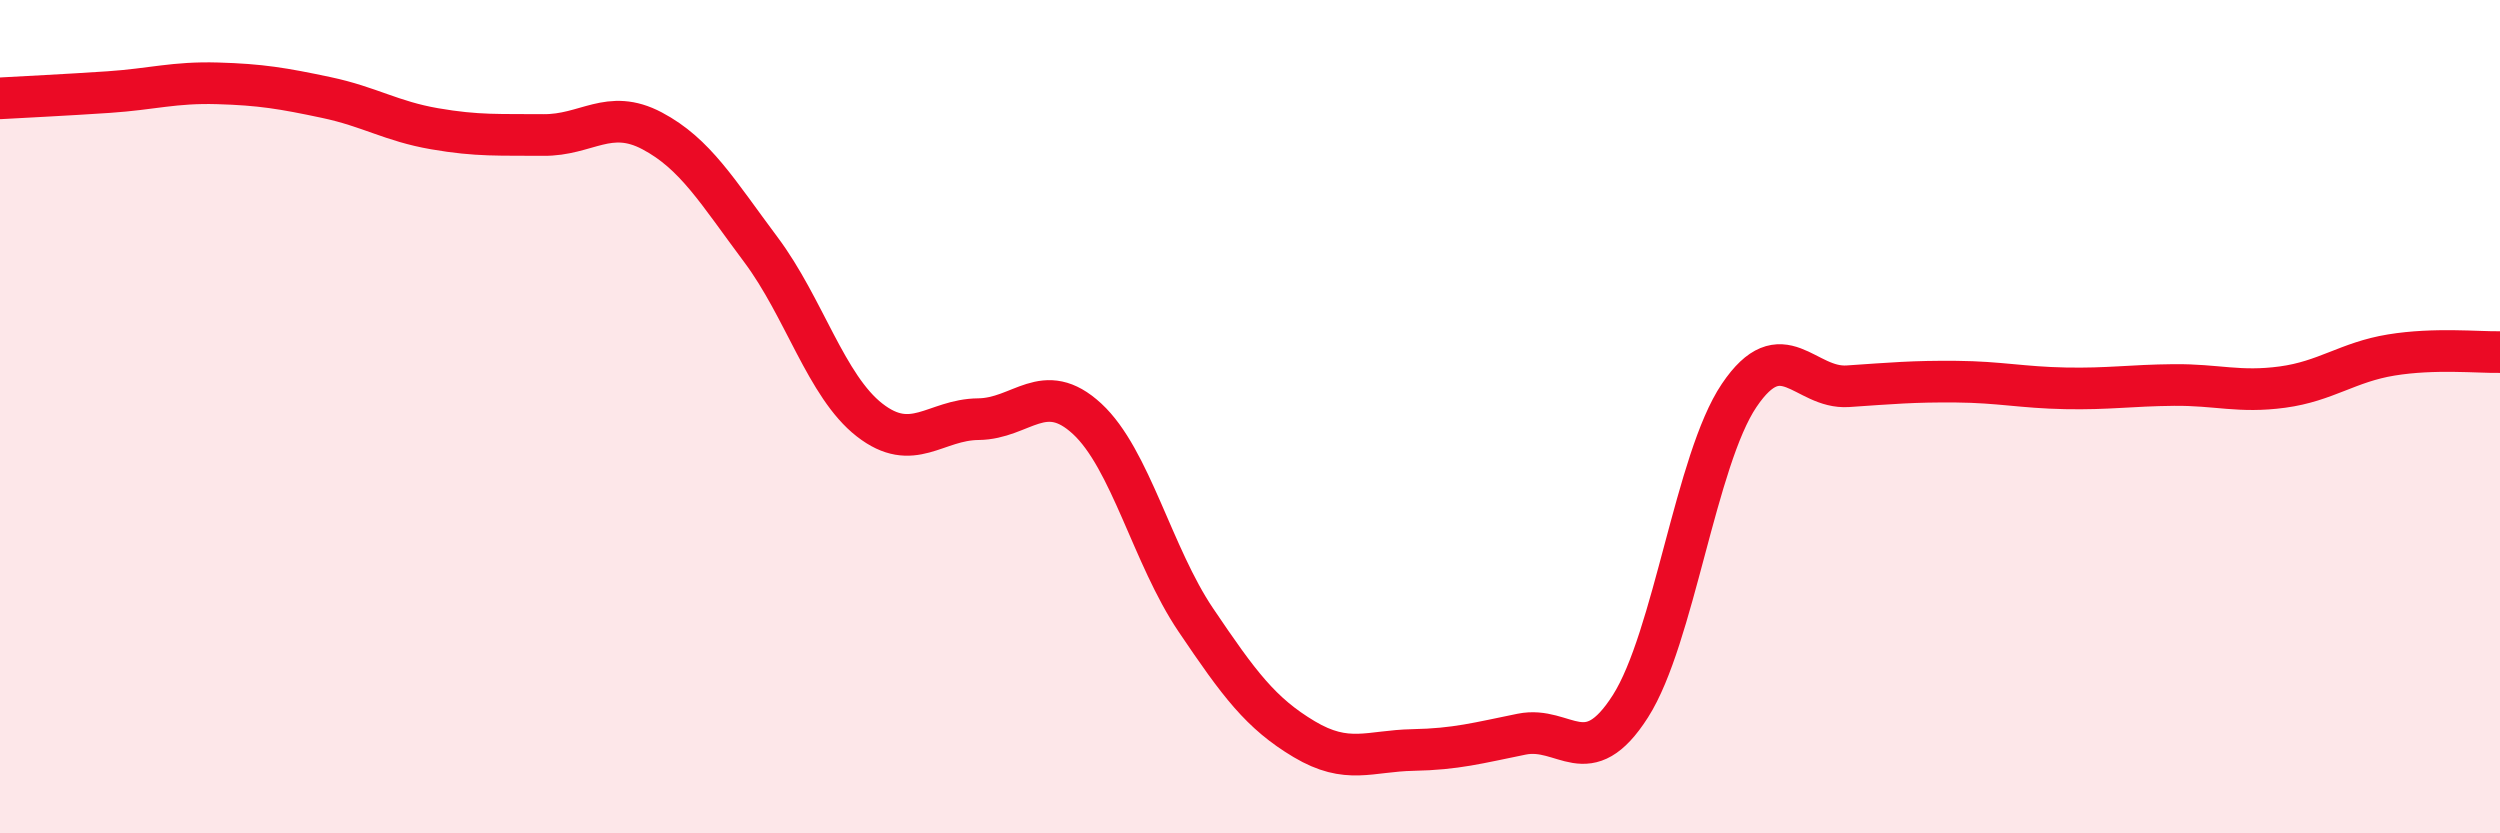
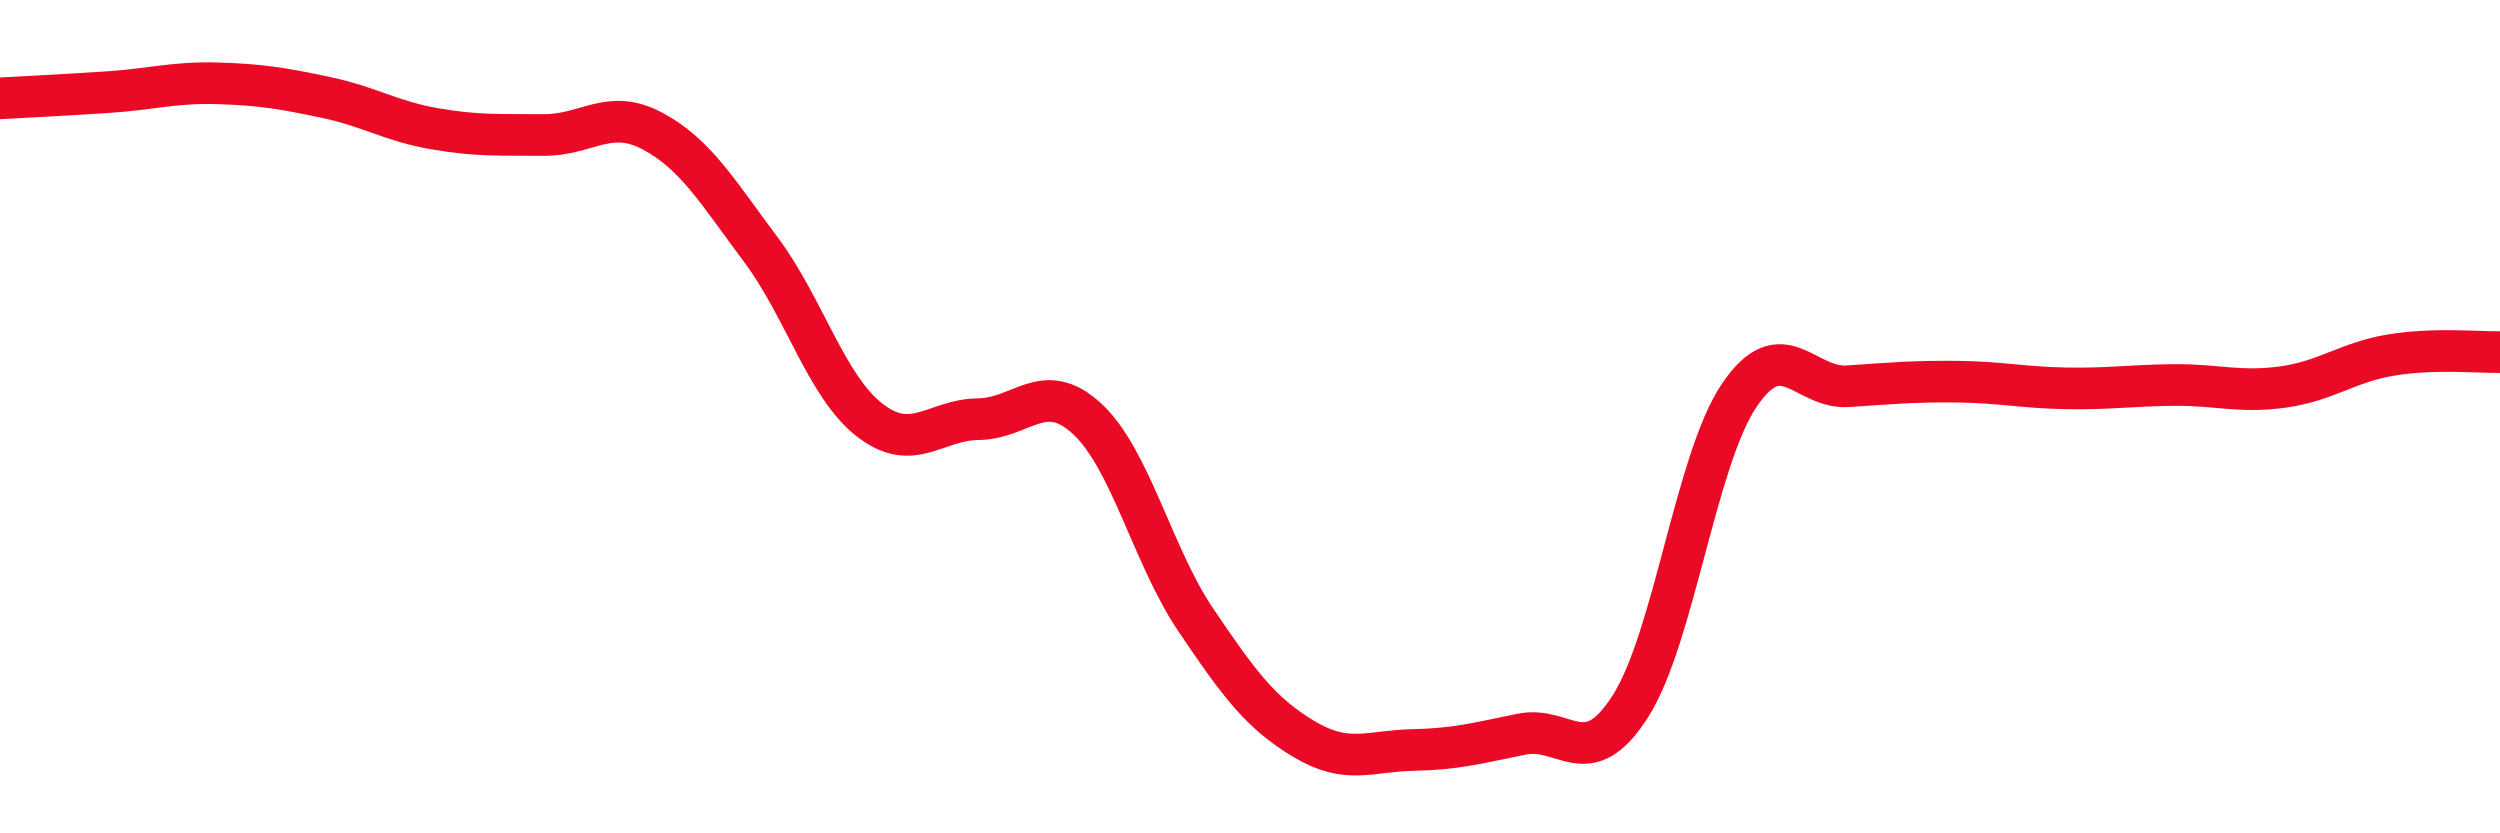
<svg xmlns="http://www.w3.org/2000/svg" width="60" height="20" viewBox="0 0 60 20">
-   <path d="M 0,2.36 C 0.52,2.33 1.57,2.28 2.61,2.21 C 3.65,2.14 4.18,1.97 5.22,2 C 6.26,2.03 6.79,2.12 7.83,2.34 C 8.87,2.56 9.39,2.91 10.43,3.09 C 11.47,3.27 12,3.23 13.04,3.24 C 14.08,3.25 14.61,2.59 15.65,3.14 C 16.69,3.69 17.22,4.6 18.26,5.99 C 19.3,7.38 19.83,9.27 20.87,10.08 C 21.91,10.89 22.44,10.07 23.48,10.06 C 24.52,10.05 25.05,9.09 26.09,10.05 C 27.13,11.01 27.66,13.34 28.7,14.88 C 29.74,16.42 30.26,17.12 31.3,17.74 C 32.34,18.36 32.87,18.02 33.91,18 C 34.95,17.98 35.48,17.83 36.52,17.62 C 37.56,17.41 38.09,18.58 39.13,16.95 C 40.17,15.32 40.7,11.03 41.74,9.49 C 42.78,7.95 43.31,9.34 44.35,9.27 C 45.39,9.2 45.92,9.15 46.96,9.16 C 48,9.17 48.53,9.3 49.57,9.32 C 50.61,9.34 51.13,9.25 52.17,9.24 C 53.21,9.23 53.74,9.43 54.78,9.29 C 55.82,9.15 56.35,8.69 57.39,8.52 C 58.43,8.35 59.48,8.46 60,8.45L60 20L0 20Z" fill="#EB0A25" opacity="0.1" stroke-linecap="round" stroke-linejoin="round" />
  <path d="M 0,2.36 C 0.52,2.33 1.57,2.28 2.61,2.21 C 3.65,2.14 4.18,1.97 5.22,2 C 6.26,2.03 6.79,2.12 7.83,2.34 C 8.87,2.56 9.39,2.91 10.43,3.09 C 11.47,3.27 12,3.23 13.04,3.24 C 14.08,3.25 14.61,2.59 15.65,3.14 C 16.69,3.69 17.22,4.6 18.26,5.99 C 19.3,7.38 19.83,9.27 20.87,10.08 C 21.91,10.89 22.44,10.07 23.48,10.06 C 24.52,10.05 25.05,9.09 26.09,10.05 C 27.13,11.01 27.66,13.34 28.7,14.88 C 29.74,16.42 30.26,17.12 31.3,17.74 C 32.34,18.36 32.87,18.02 33.91,18 C 34.95,17.98 35.48,17.83 36.52,17.62 C 37.56,17.41 38.09,18.58 39.13,16.95 C 40.17,15.32 40.7,11.03 41.74,9.49 C 42.78,7.95 43.31,9.34 44.35,9.27 C 45.39,9.2 45.92,9.15 46.96,9.16 C 48,9.17 48.53,9.3 49.57,9.32 C 50.61,9.34 51.13,9.25 52.17,9.24 C 53.21,9.23 53.74,9.43 54.78,9.29 C 55.82,9.15 56.35,8.69 57.39,8.52 C 58.43,8.35 59.48,8.46 60,8.45" stroke="#EB0A25" stroke-width="1" fill="none" stroke-linecap="round" stroke-linejoin="round" />
</svg>